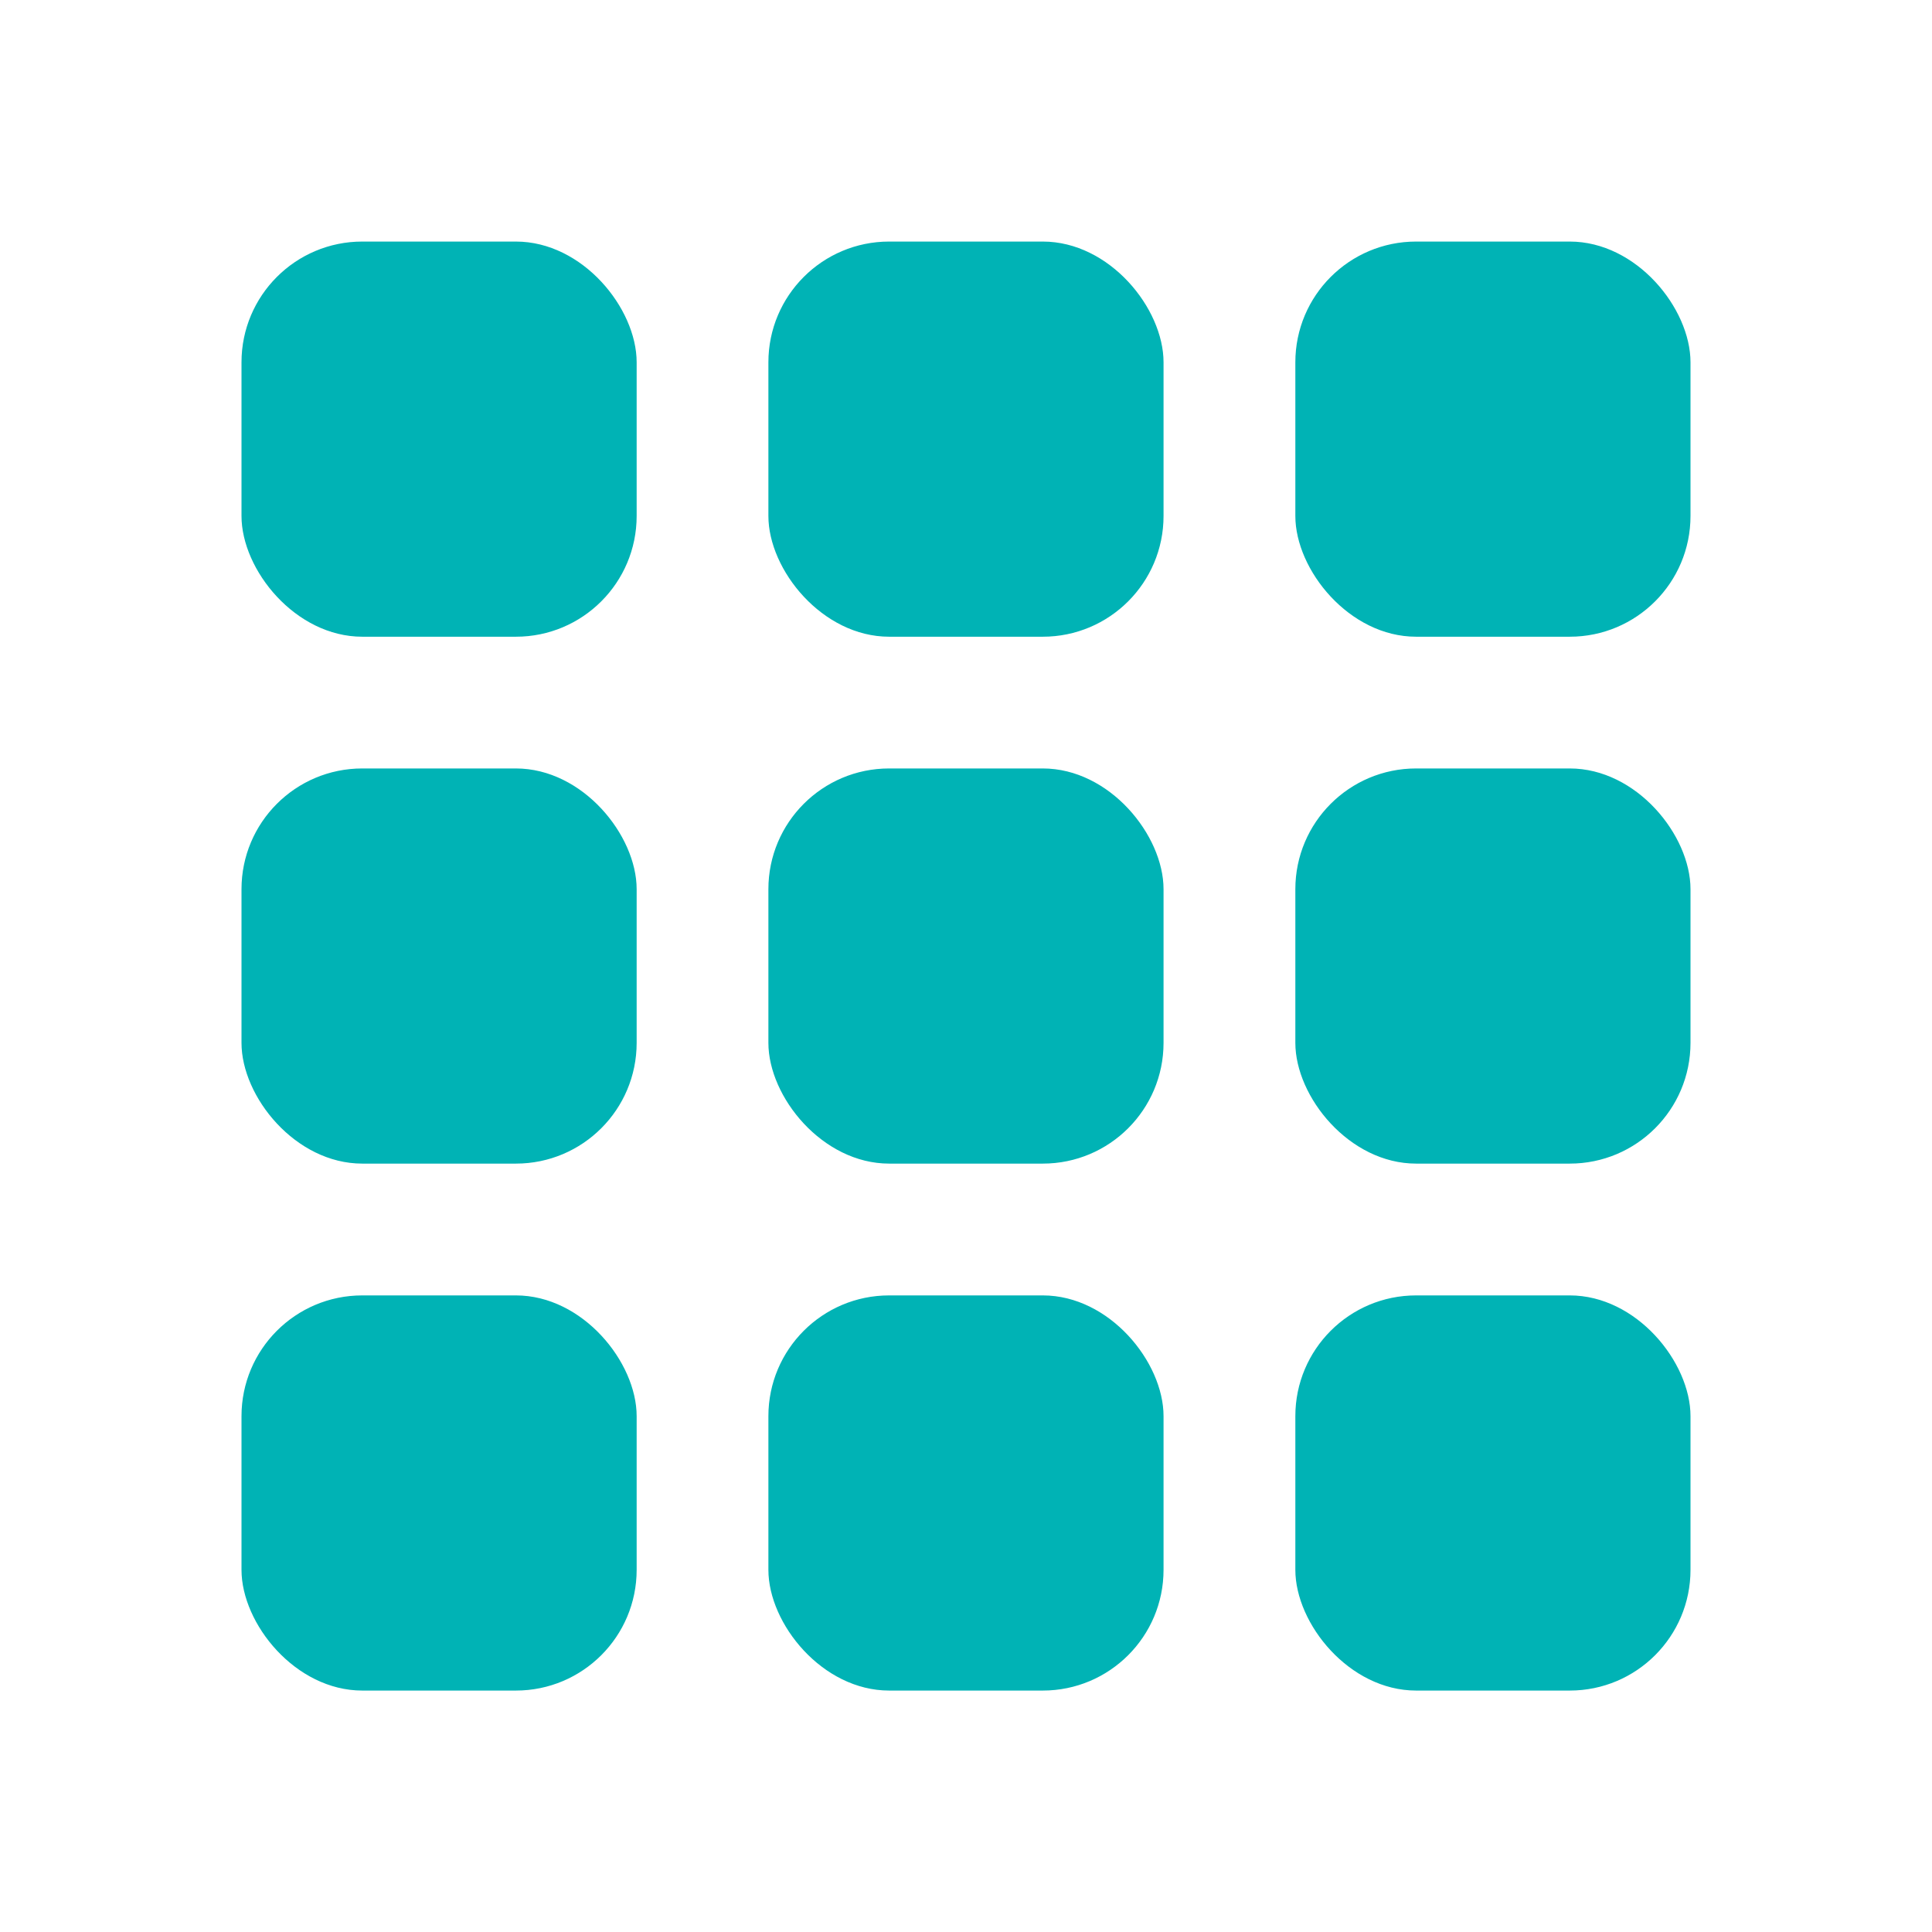
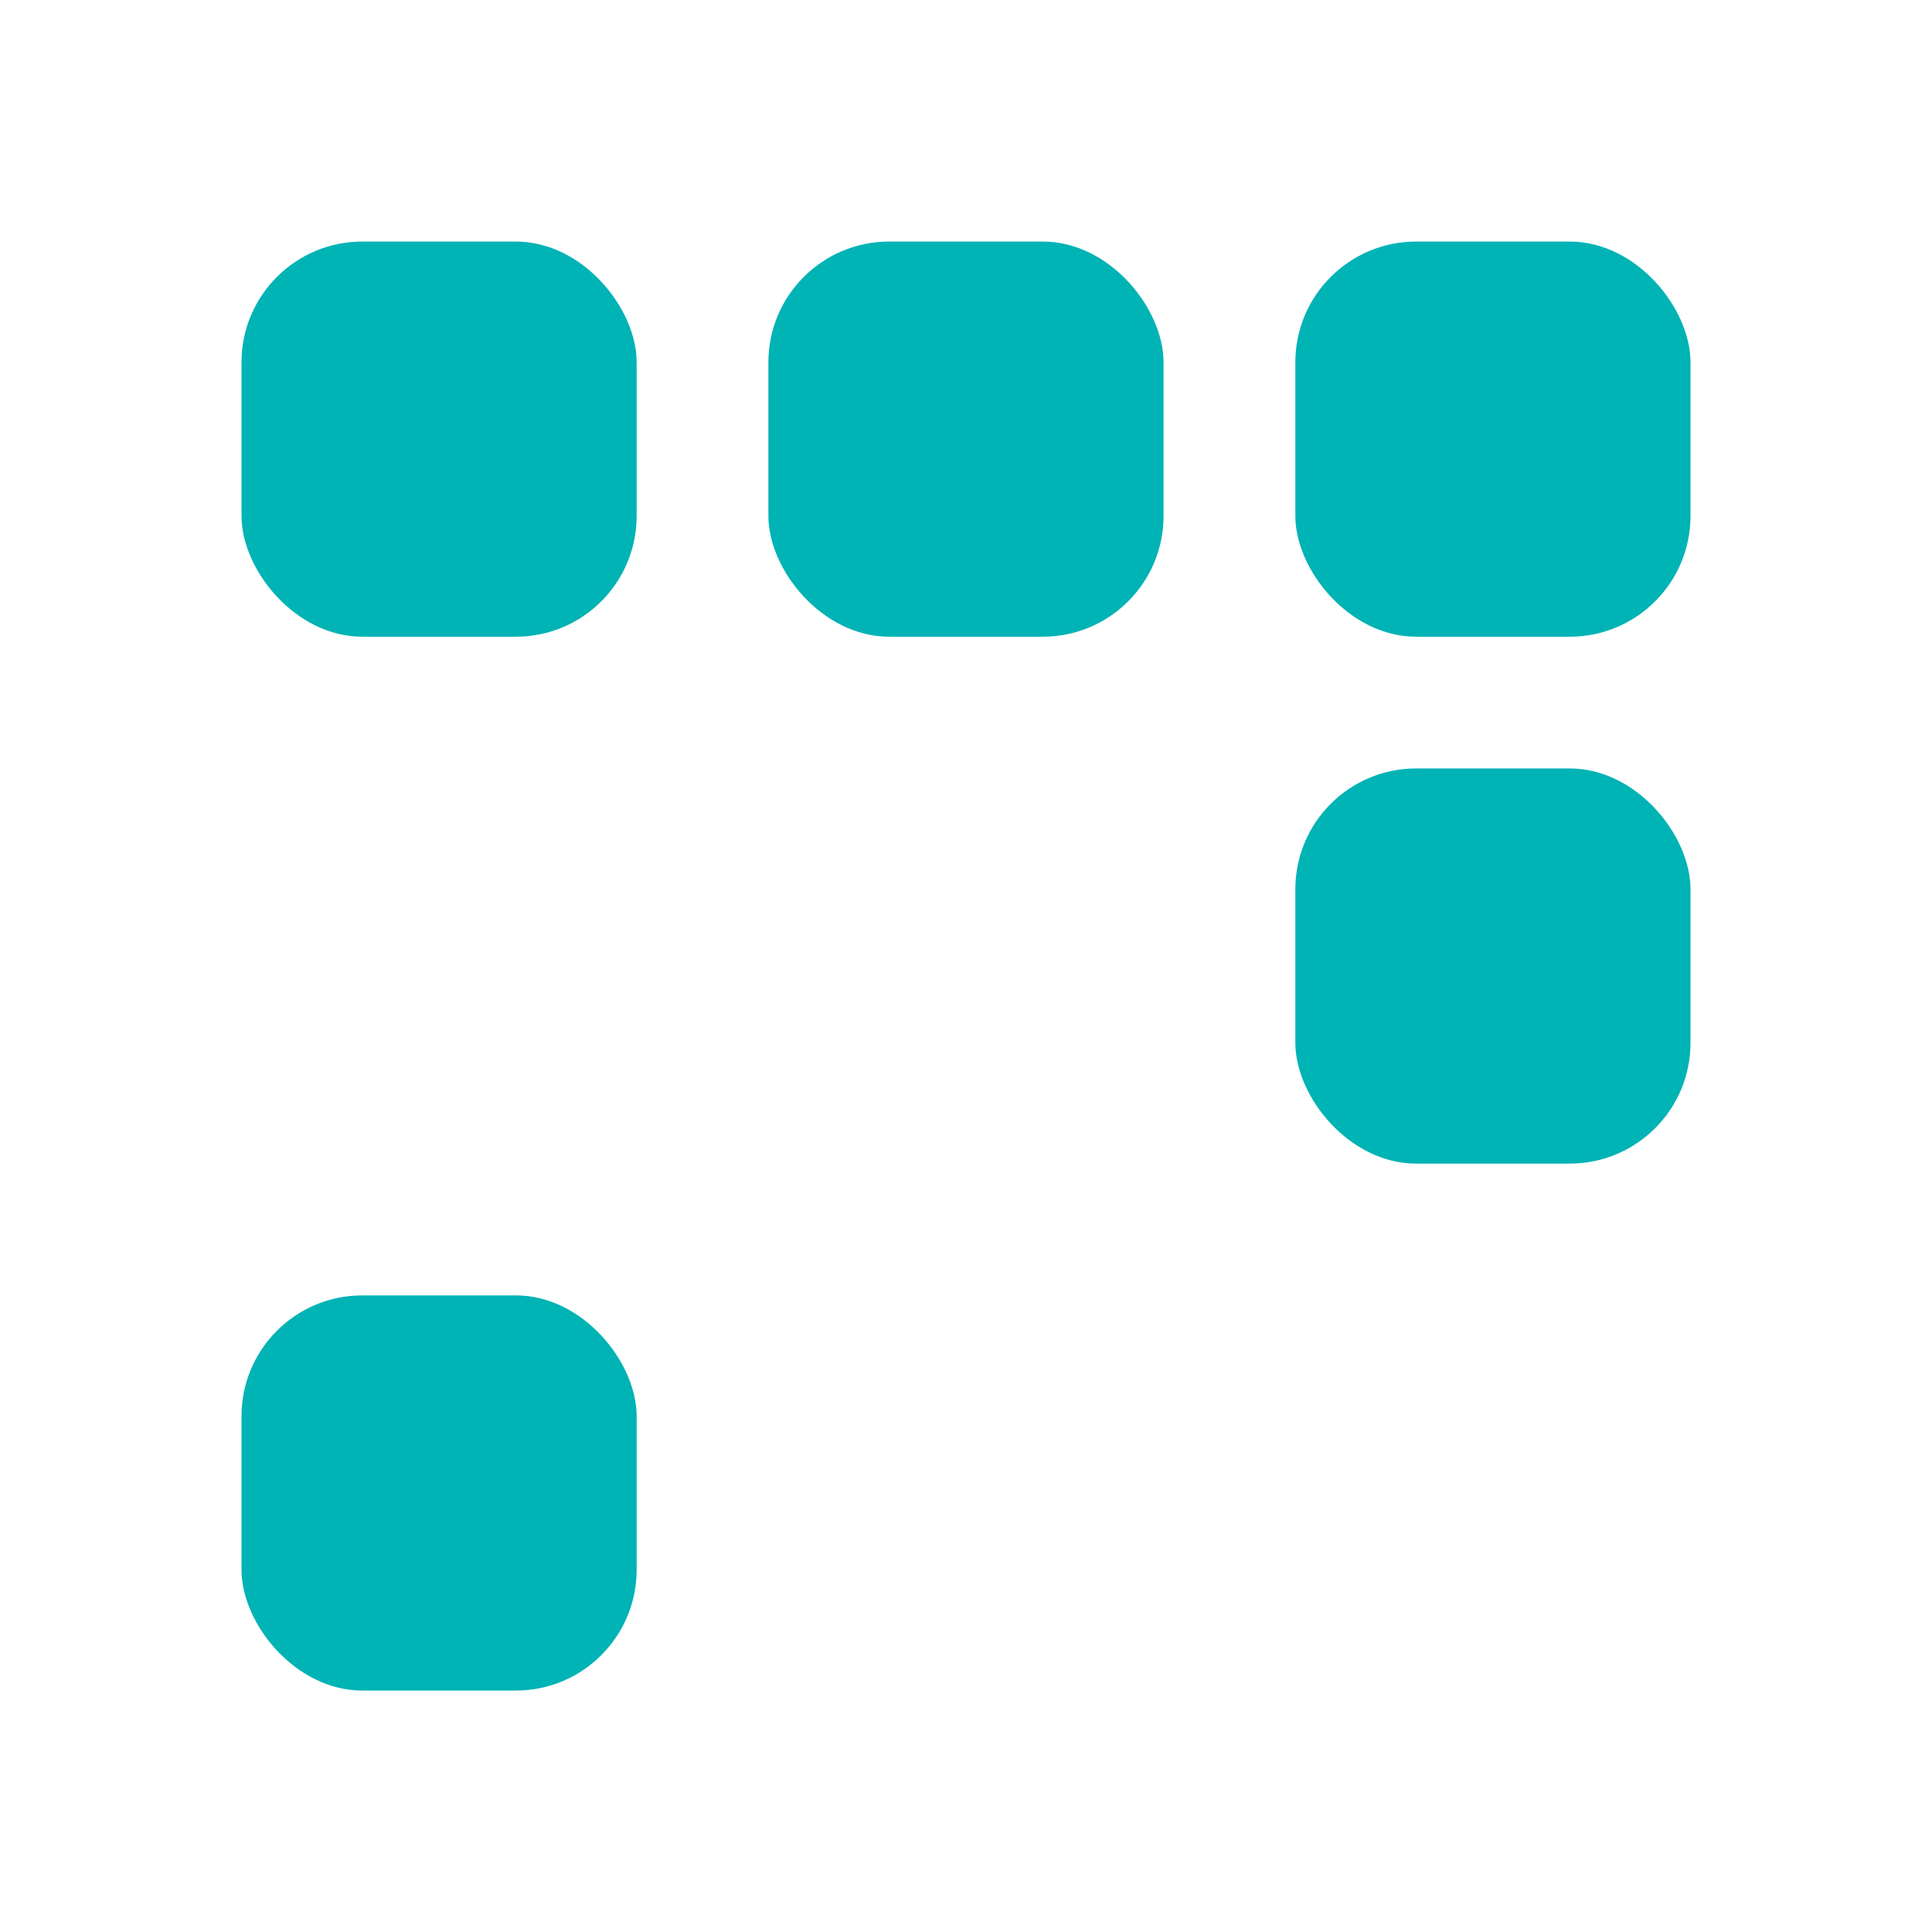
<svg xmlns="http://www.w3.org/2000/svg" width="32" height="32" viewBox="0 0 32 32" fill="none">
  <g clip-path="url(#clip0_2260_72455)">
    <rect x="4" y="4.001" width="6.545" height="6.545" rx="2" fill="#00B3B5" />
    <rect x="12.727" y="4.001" width="6.545" height="6.545" rx="2" fill="#00B3B5" />
    <rect x="21.455" y="4.001" width="6.545" height="6.545" rx="2" fill="#00B3B5" />
-     <rect x="4" y="12.728" width="6.545" height="6.545" rx="2" fill="#00B3B5" />
-     <rect x="12.727" y="12.728" width="6.545" height="6.545" rx="2" fill="#00B3B5" />
    <rect x="21.455" y="12.728" width="6.545" height="6.545" rx="2" fill="#00B3B5" />
    <rect x="4" y="21.456" width="6.545" height="6.545" rx="2" fill="#00B3B5" />
-     <rect x="12.727" y="21.456" width="6.545" height="6.545" rx="2" fill="#00B3B5" />
-     <rect x="21.455" y="21.456" width="6.545" height="6.545" rx="2" fill="#00B3B5" />
  </g>
  <defs>
    <clipPath id="clip0_2260_72455">
      <rect width="32" height="32" fill="white" transform="translate(0 0.001)" />
    </clipPath>
  </defs>
</svg>